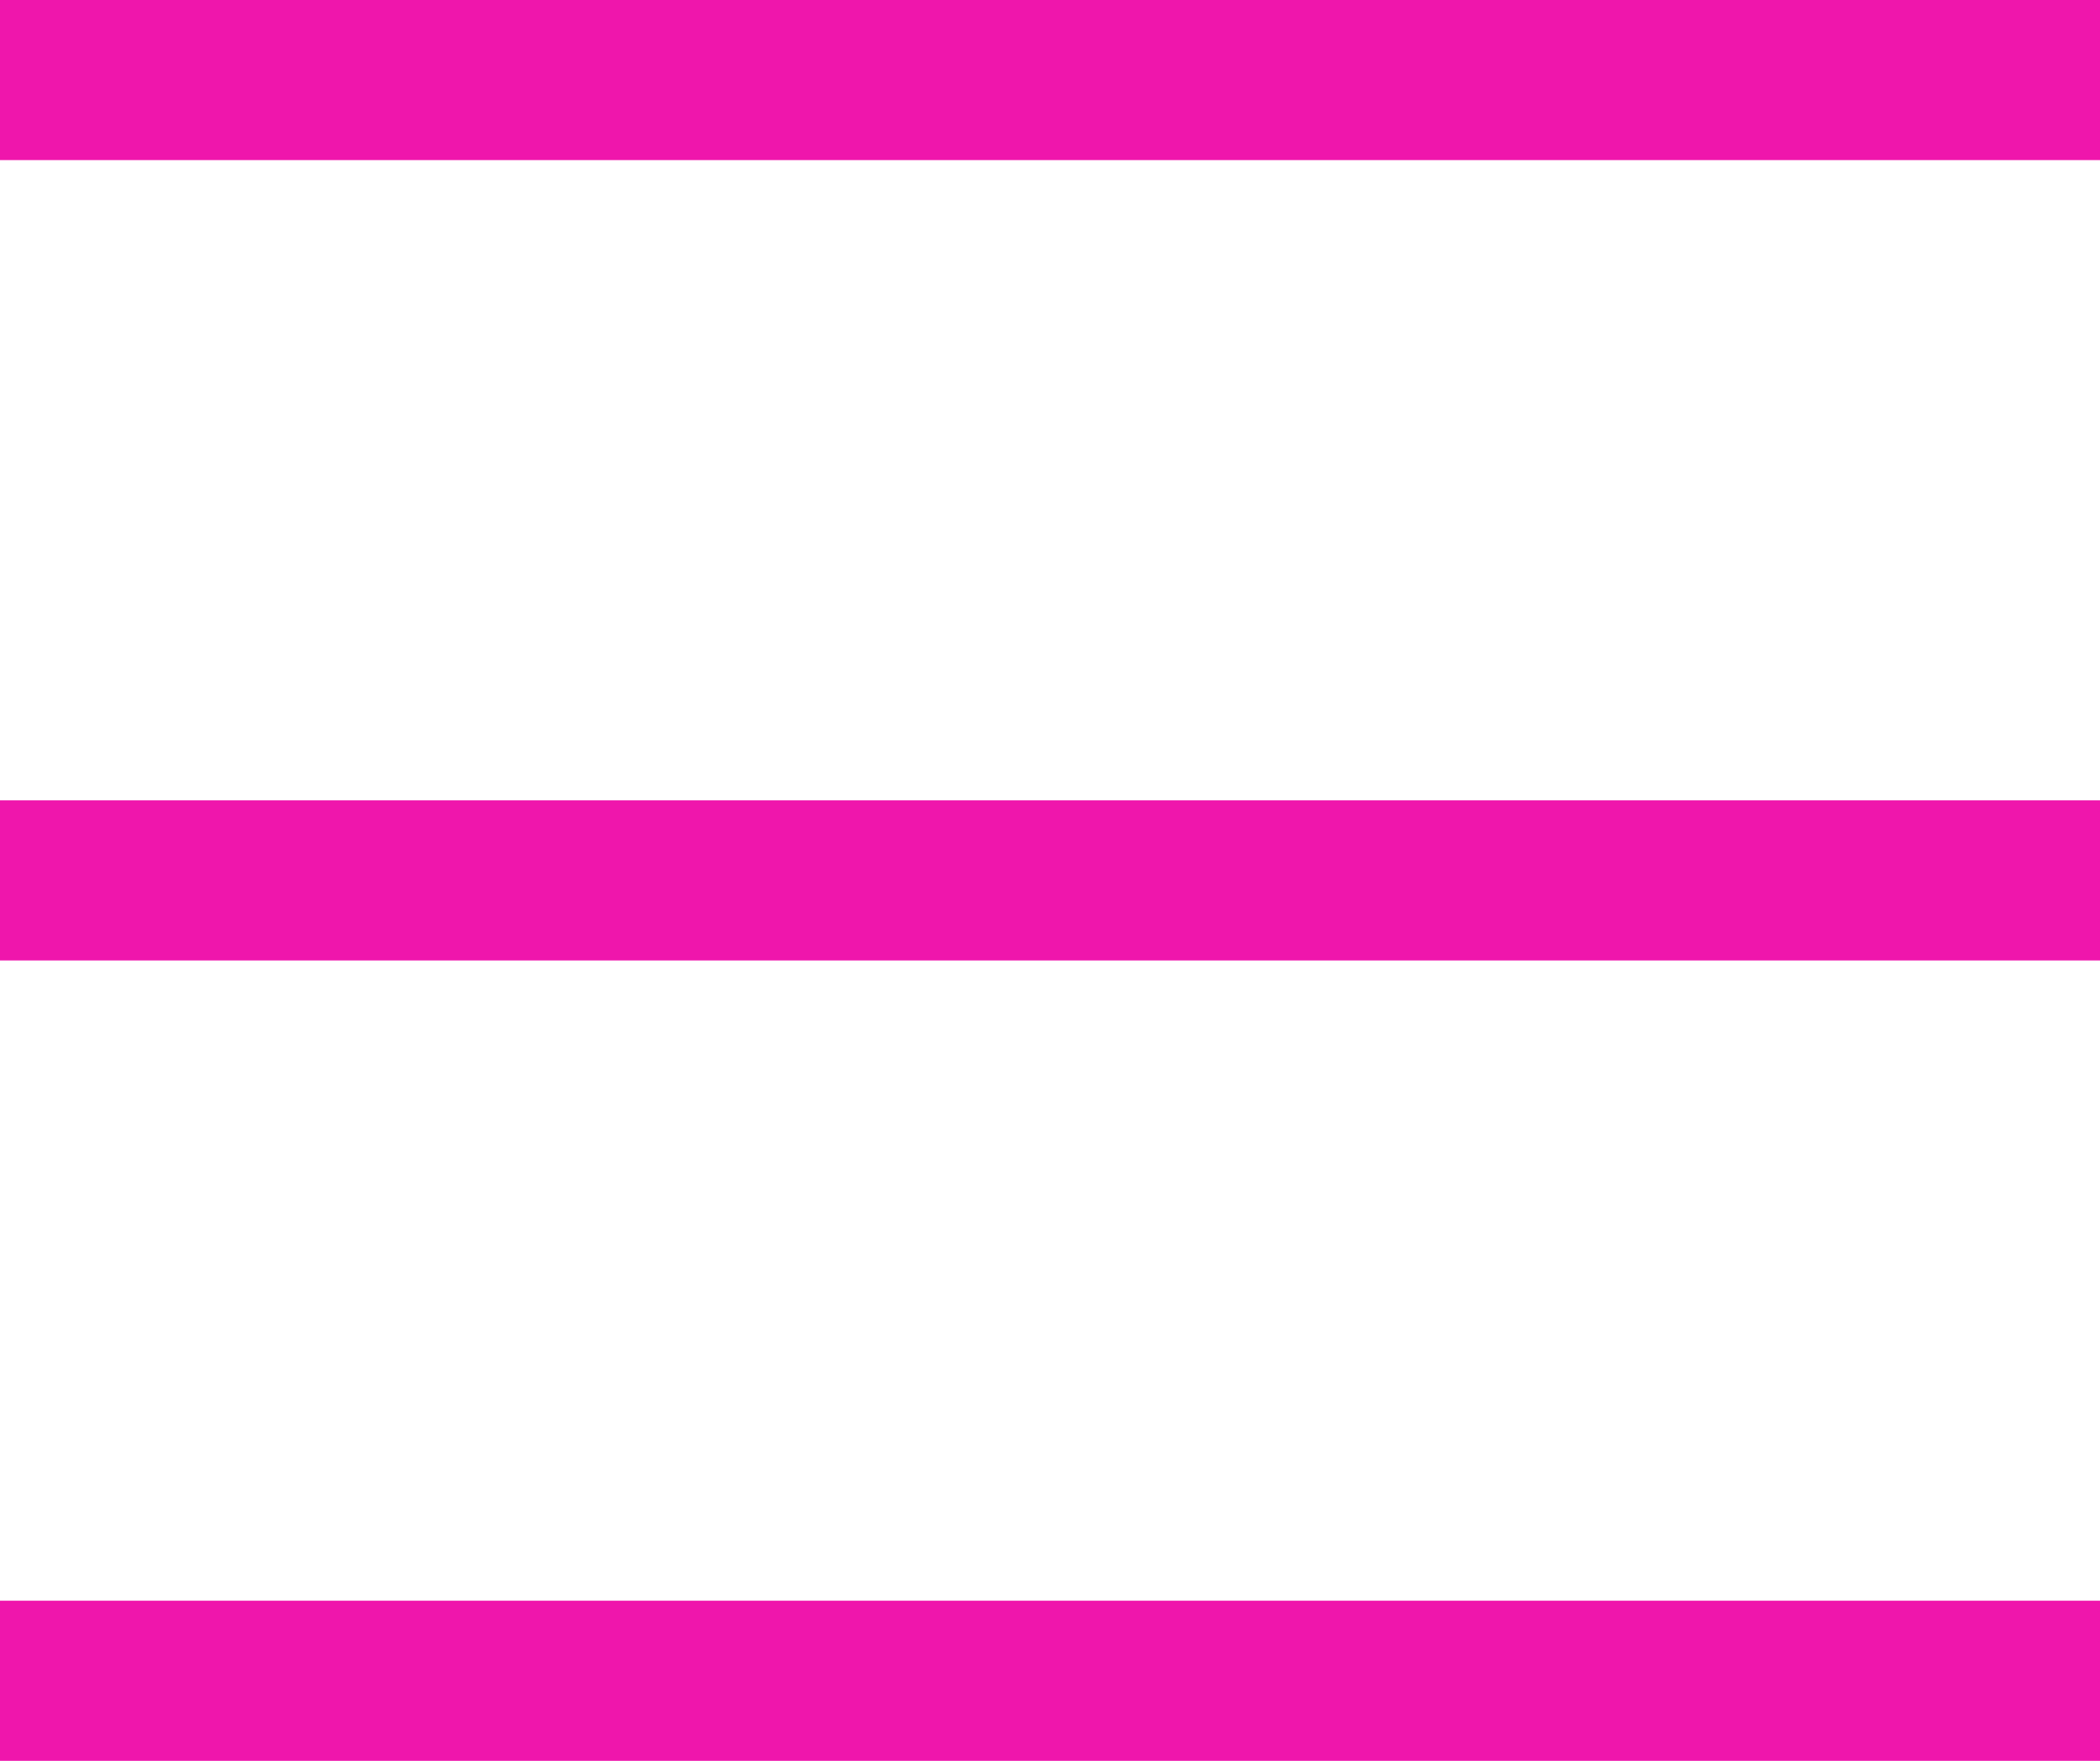
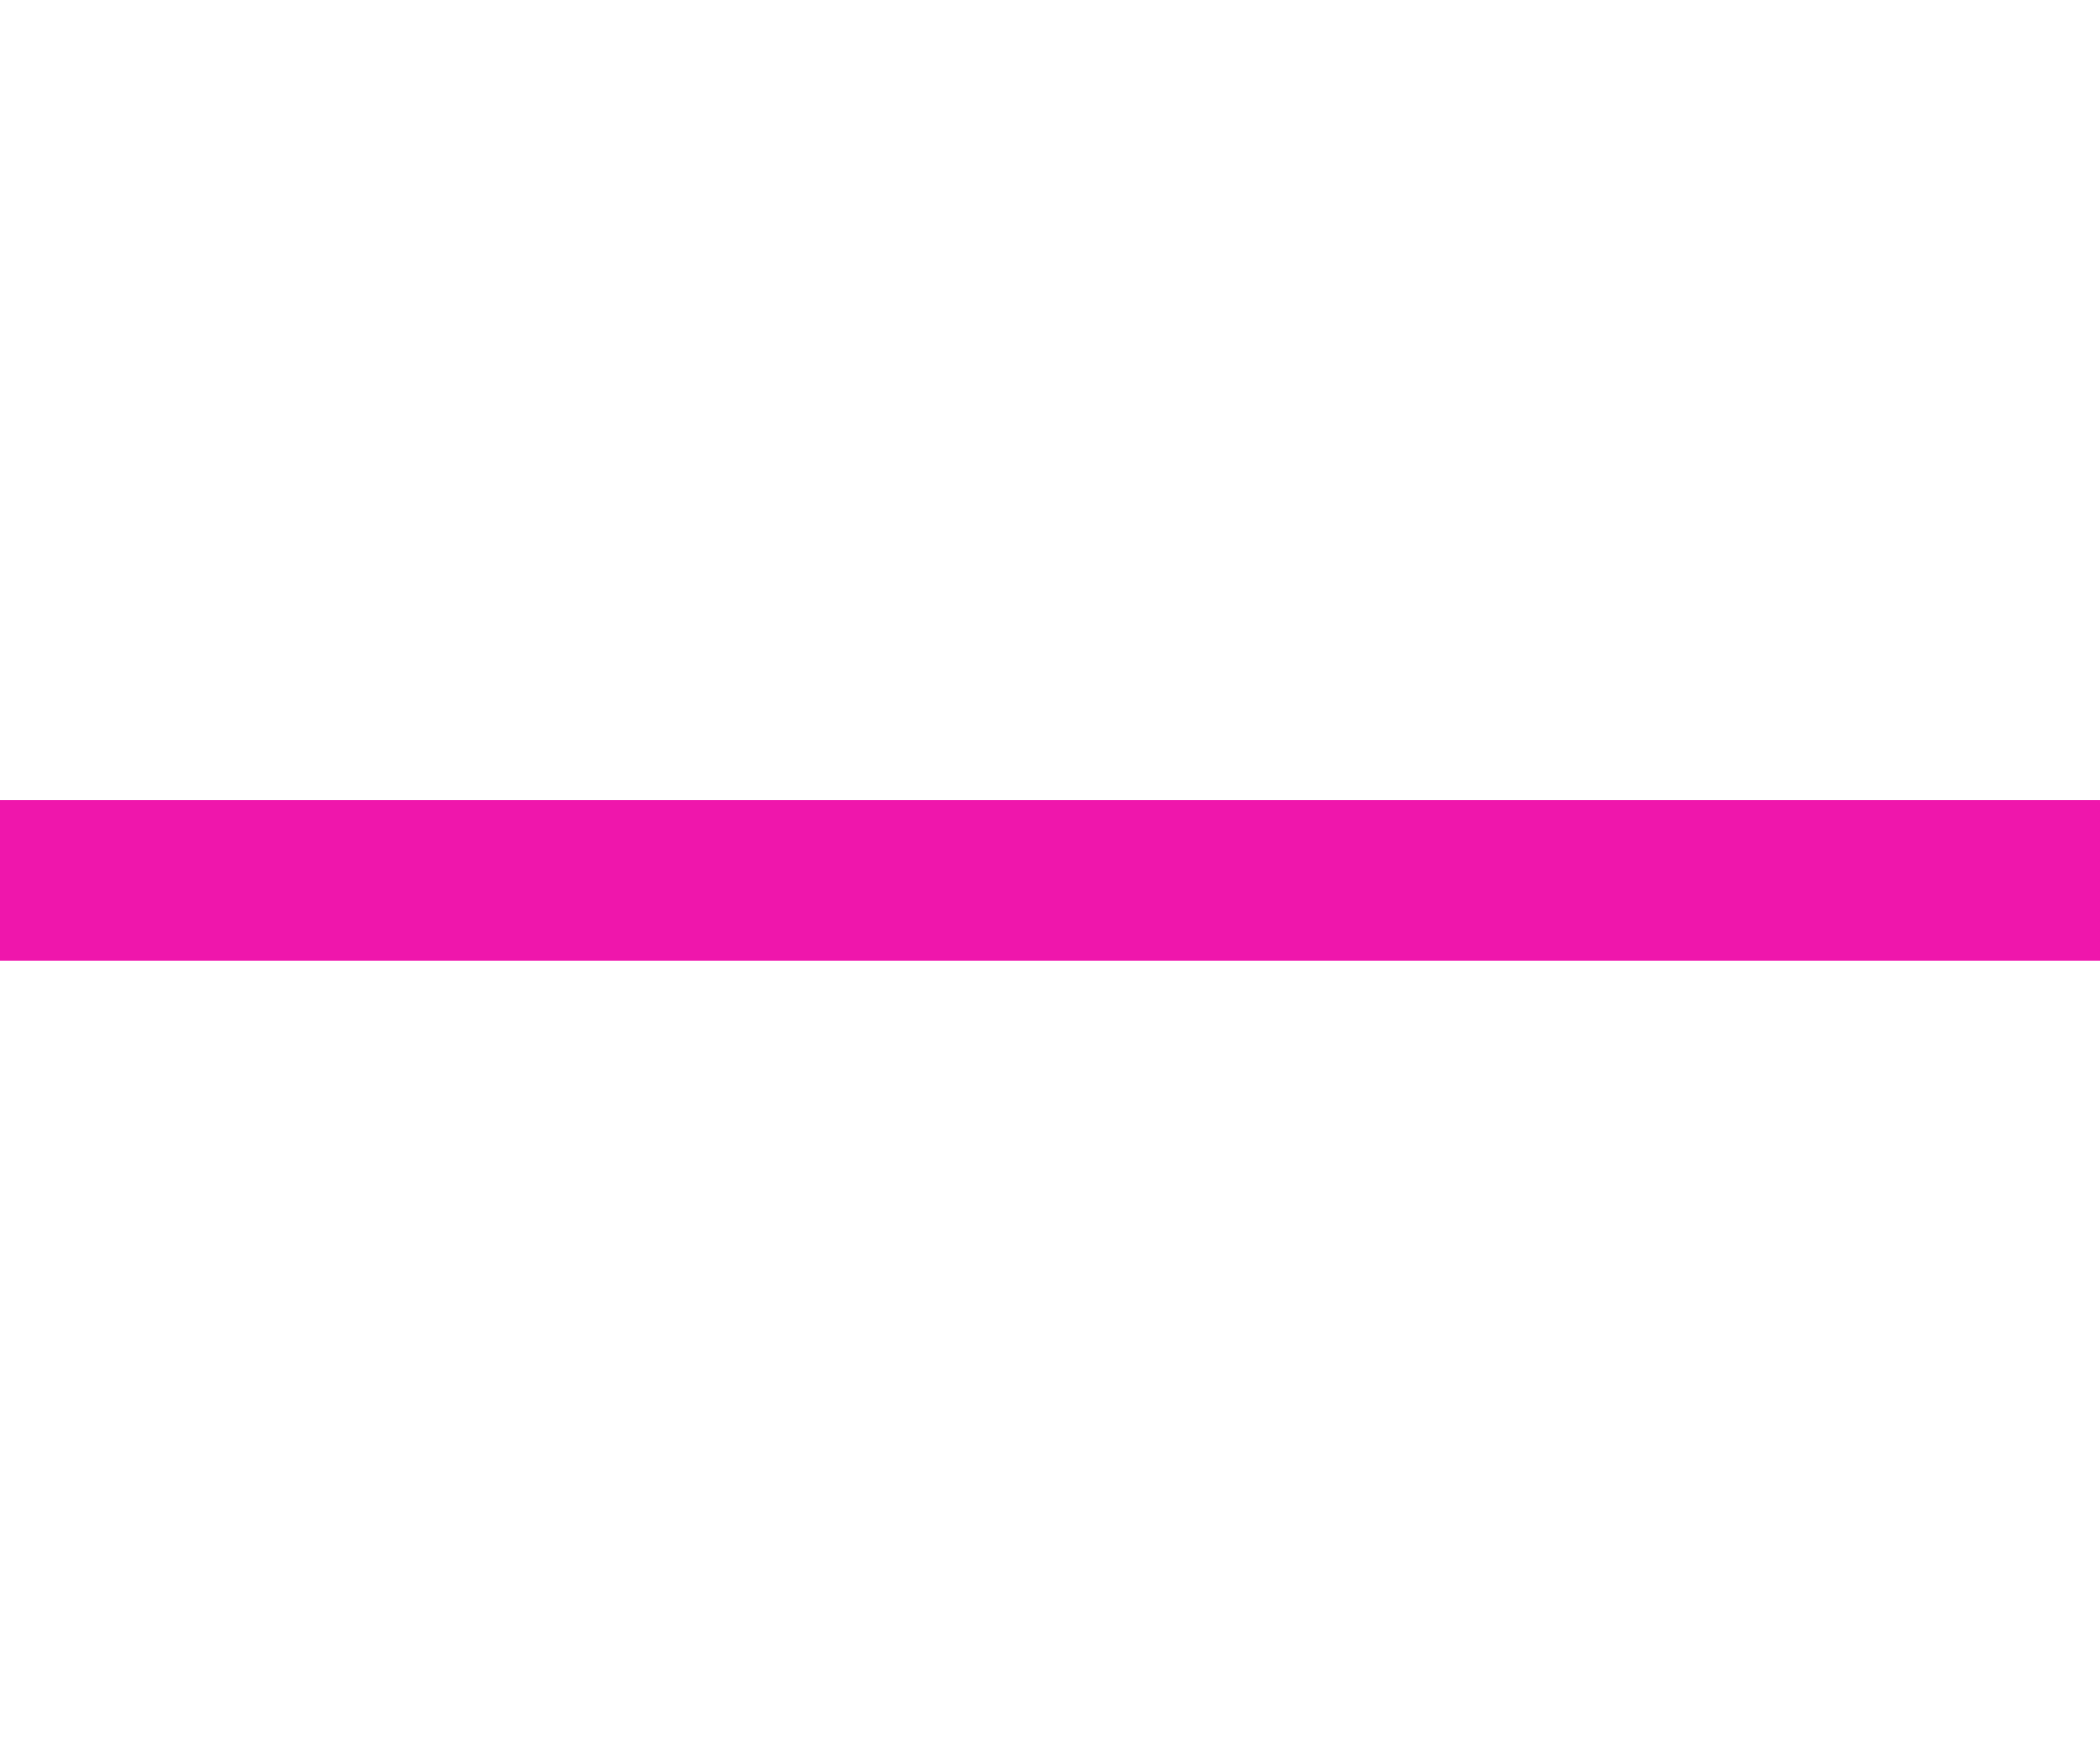
<svg xmlns="http://www.w3.org/2000/svg" width="31" height="26" viewBox="0 0 31 26" fill="none">
-   <rect y="23.636" width="31" height="2.364" fill="#EF16AC" />
  <rect y="11.818" width="31" height="2.364" fill="#EF16AC" />
-   <rect width="31" height="2.364" fill="#EF16AC" />
</svg>